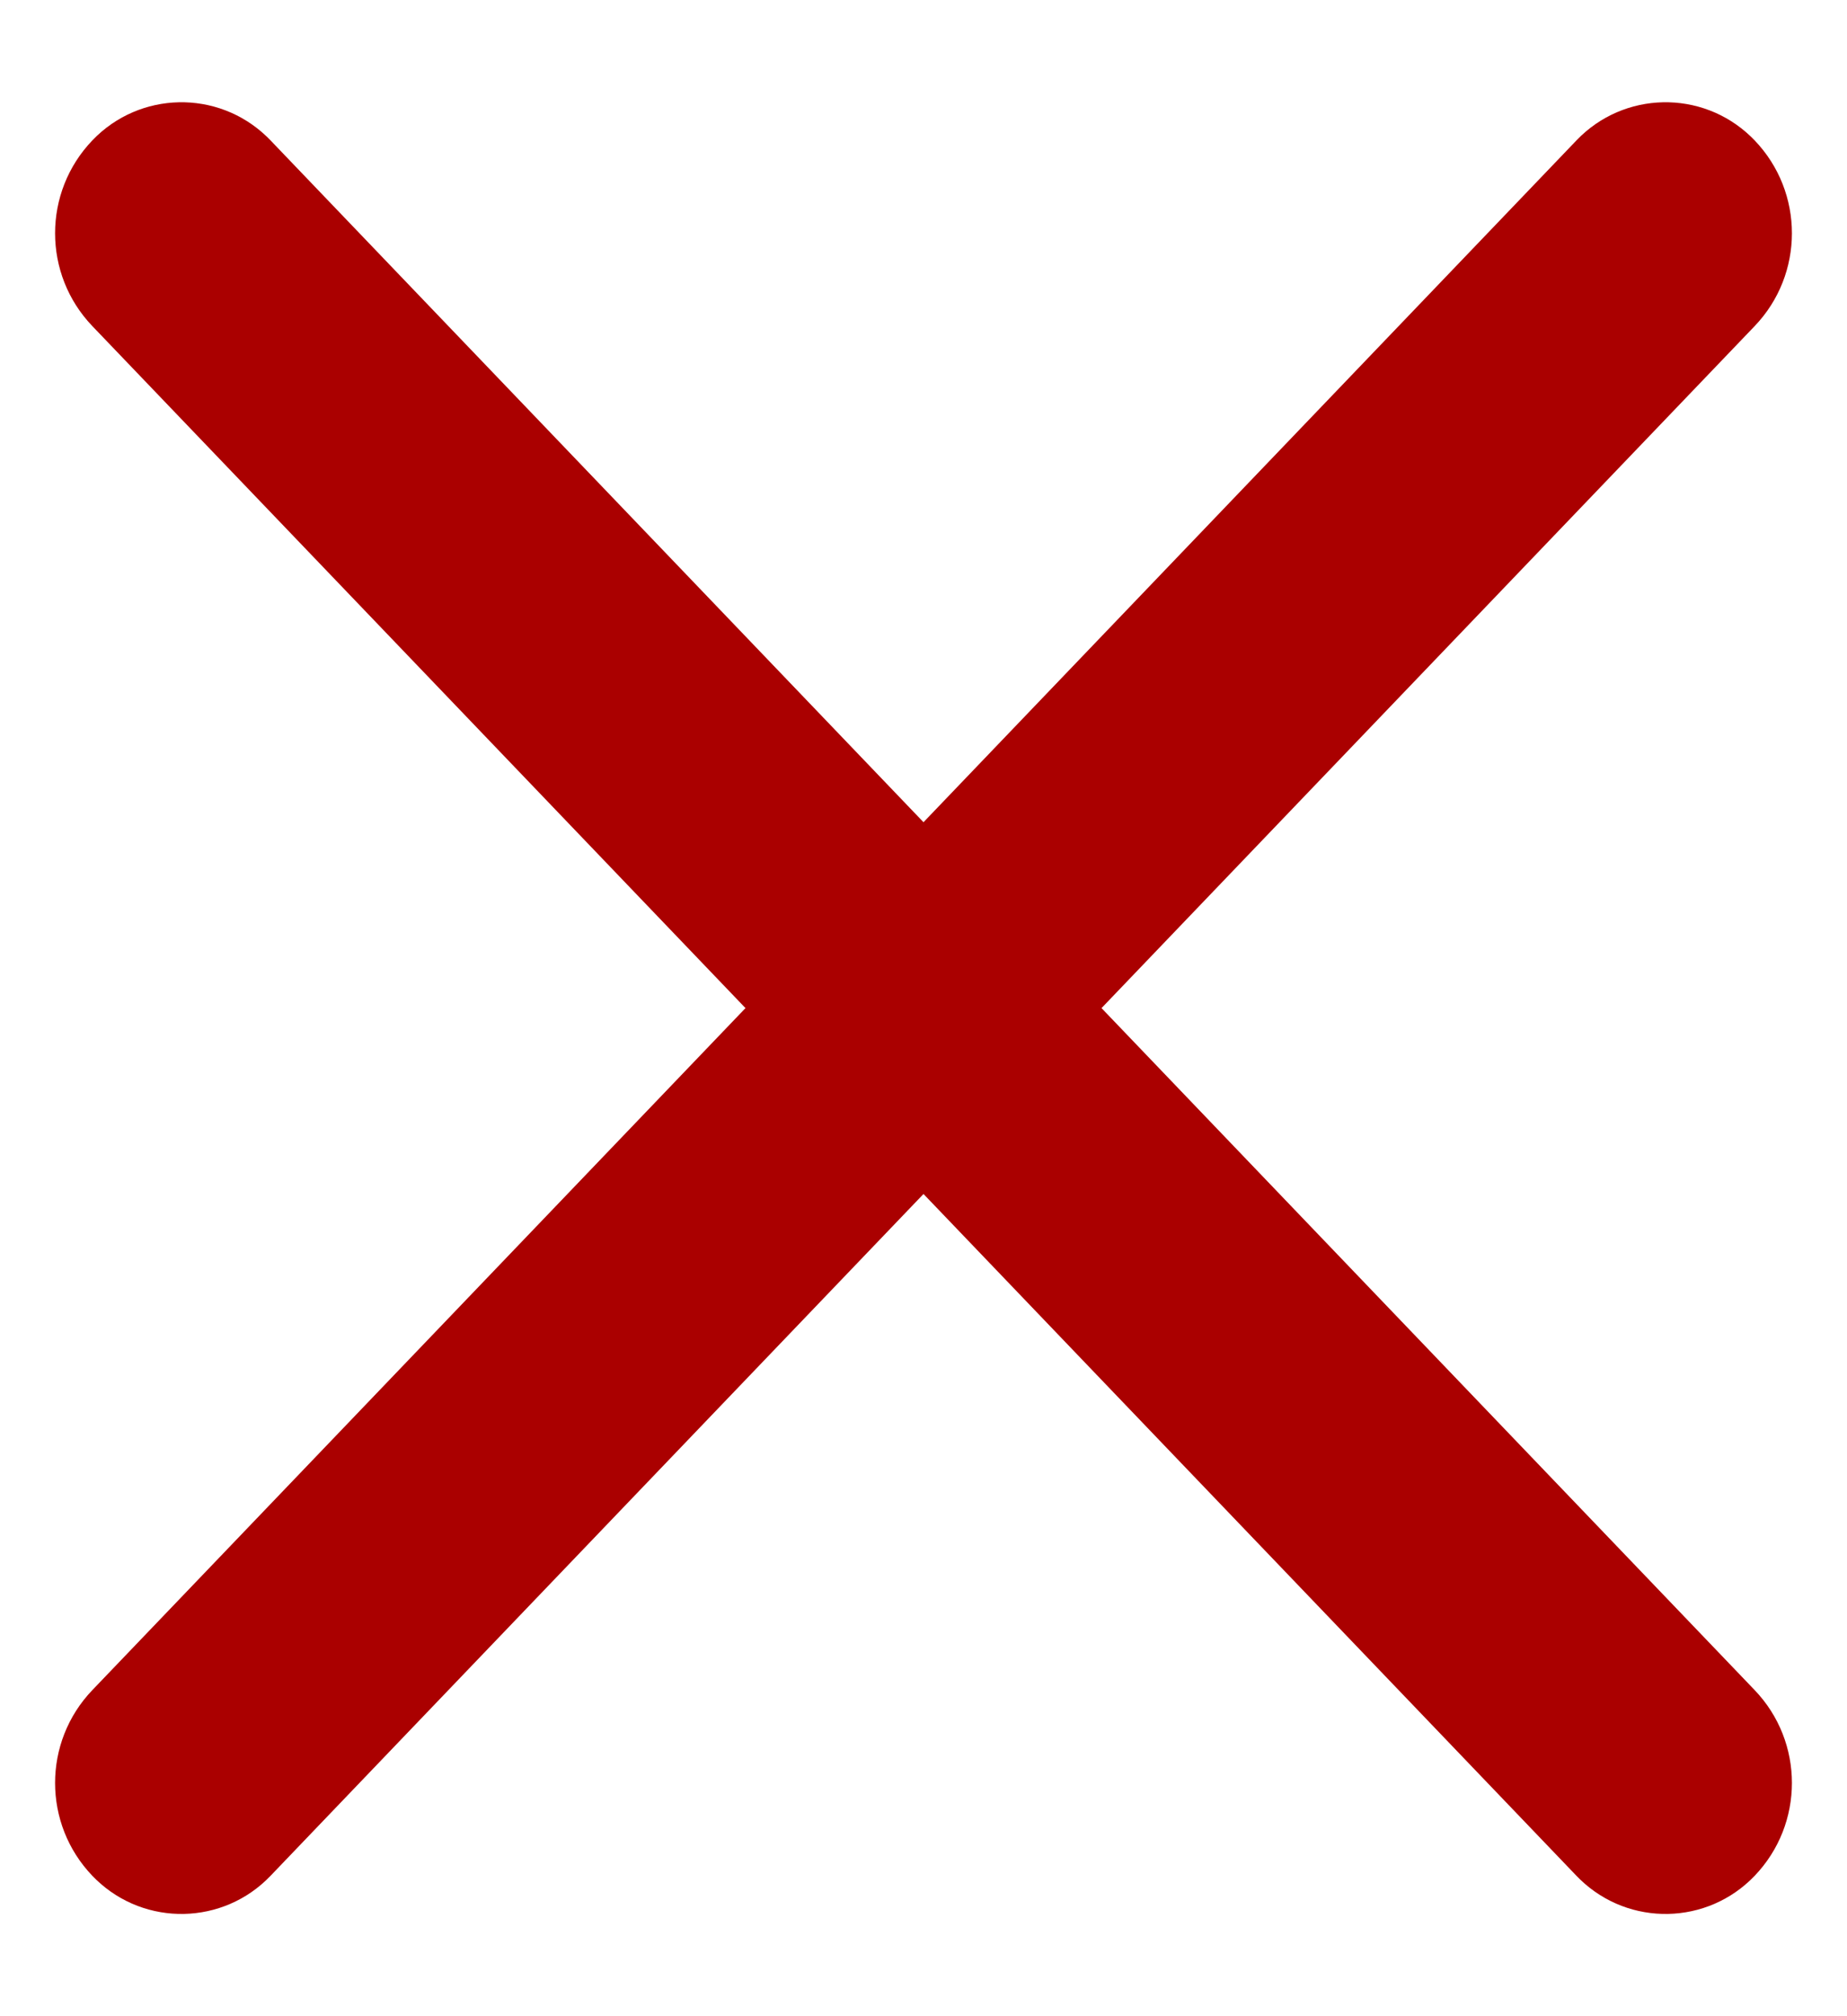
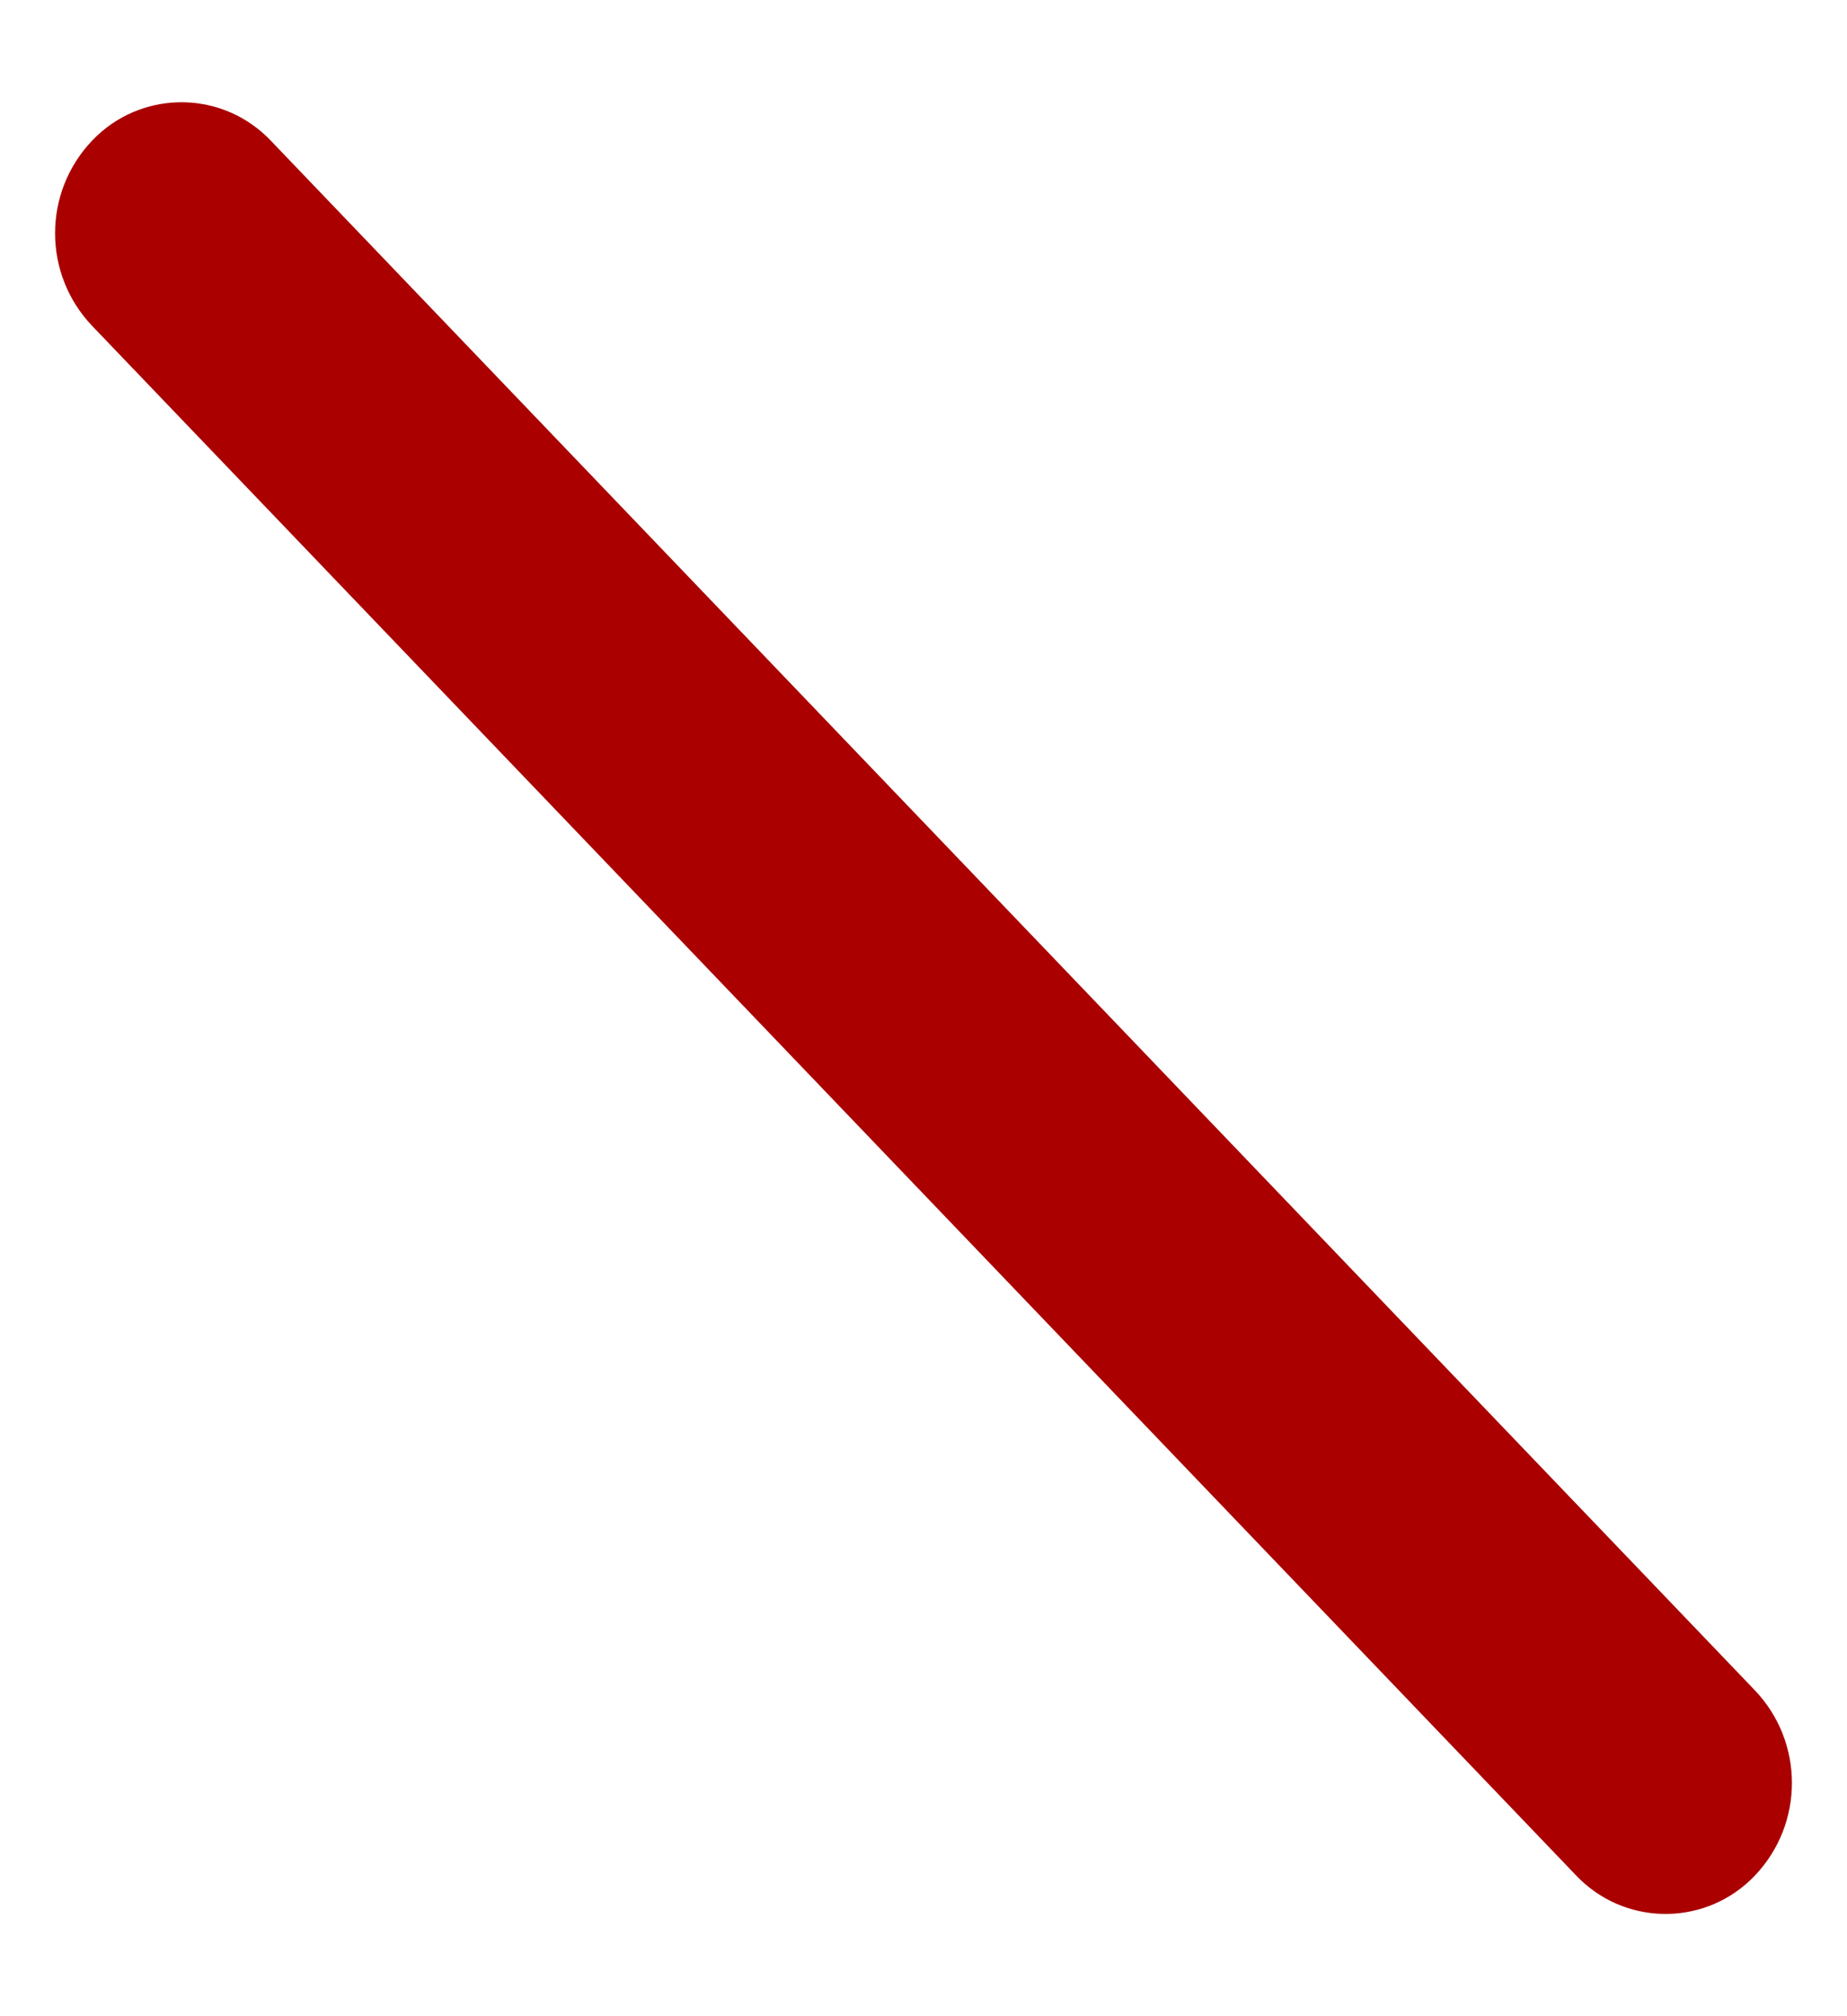
<svg xmlns="http://www.w3.org/2000/svg" width="11px" height="12px" viewBox="0 0 11 12" version="1.1">
  <title>x-search</title>
  <desc>Created with Sketch.</desc>
  <g id="Page-1" stroke="none" stroke-width="1" fill="none" fill-rule="evenodd">
    <g id="Search---After-Scroll" transform="translate(-949, -19)" fill="#AA0000">
      <g id="x-search" transform="translate(948, 19)">
        <path d="M0.098,5.098 L12.87,5.37 C13.298,5.379 13.643,5.724 13.652,6.152 L13.652,6.152 C13.661,6.558 13.339,6.894 12.933,6.902 C12.923,6.902 12.913,6.902 12.902,6.902 L0.13,6.63 C-0.298,6.621 -0.643,6.276 -0.652,5.848 L-0.652,5.848 C-0.661,5.442 -0.339,5.106 0.067,5.098 C0.077,5.098 0.087,5.098 0.098,5.098 Z" id="Rectangle" transform="translate(6.5, 6) rotate(45) translate(-6.5, -6) " />
-         <path d="M0.13,5.37 L12.902,5.098 C13.308,5.089 13.644,5.411 13.652,5.817 C13.652,5.827 13.652,5.837 13.652,5.848 L13.652,5.848 C13.643,6.276 13.298,6.621 12.87,6.63 L0.098,6.902 C-0.308,6.911 -0.644,6.589 -0.652,6.183 C-0.652,6.173 -0.652,6.163 -0.652,6.152 L-0.652,6.152 C-0.643,5.724 -0.298,5.379 0.13,5.37 Z" id="Rectangle" transform="translate(6.5, 6) rotate(-45) translate(-6.5, -6) " />
      </g>
    </g>
  </g>
</svg>